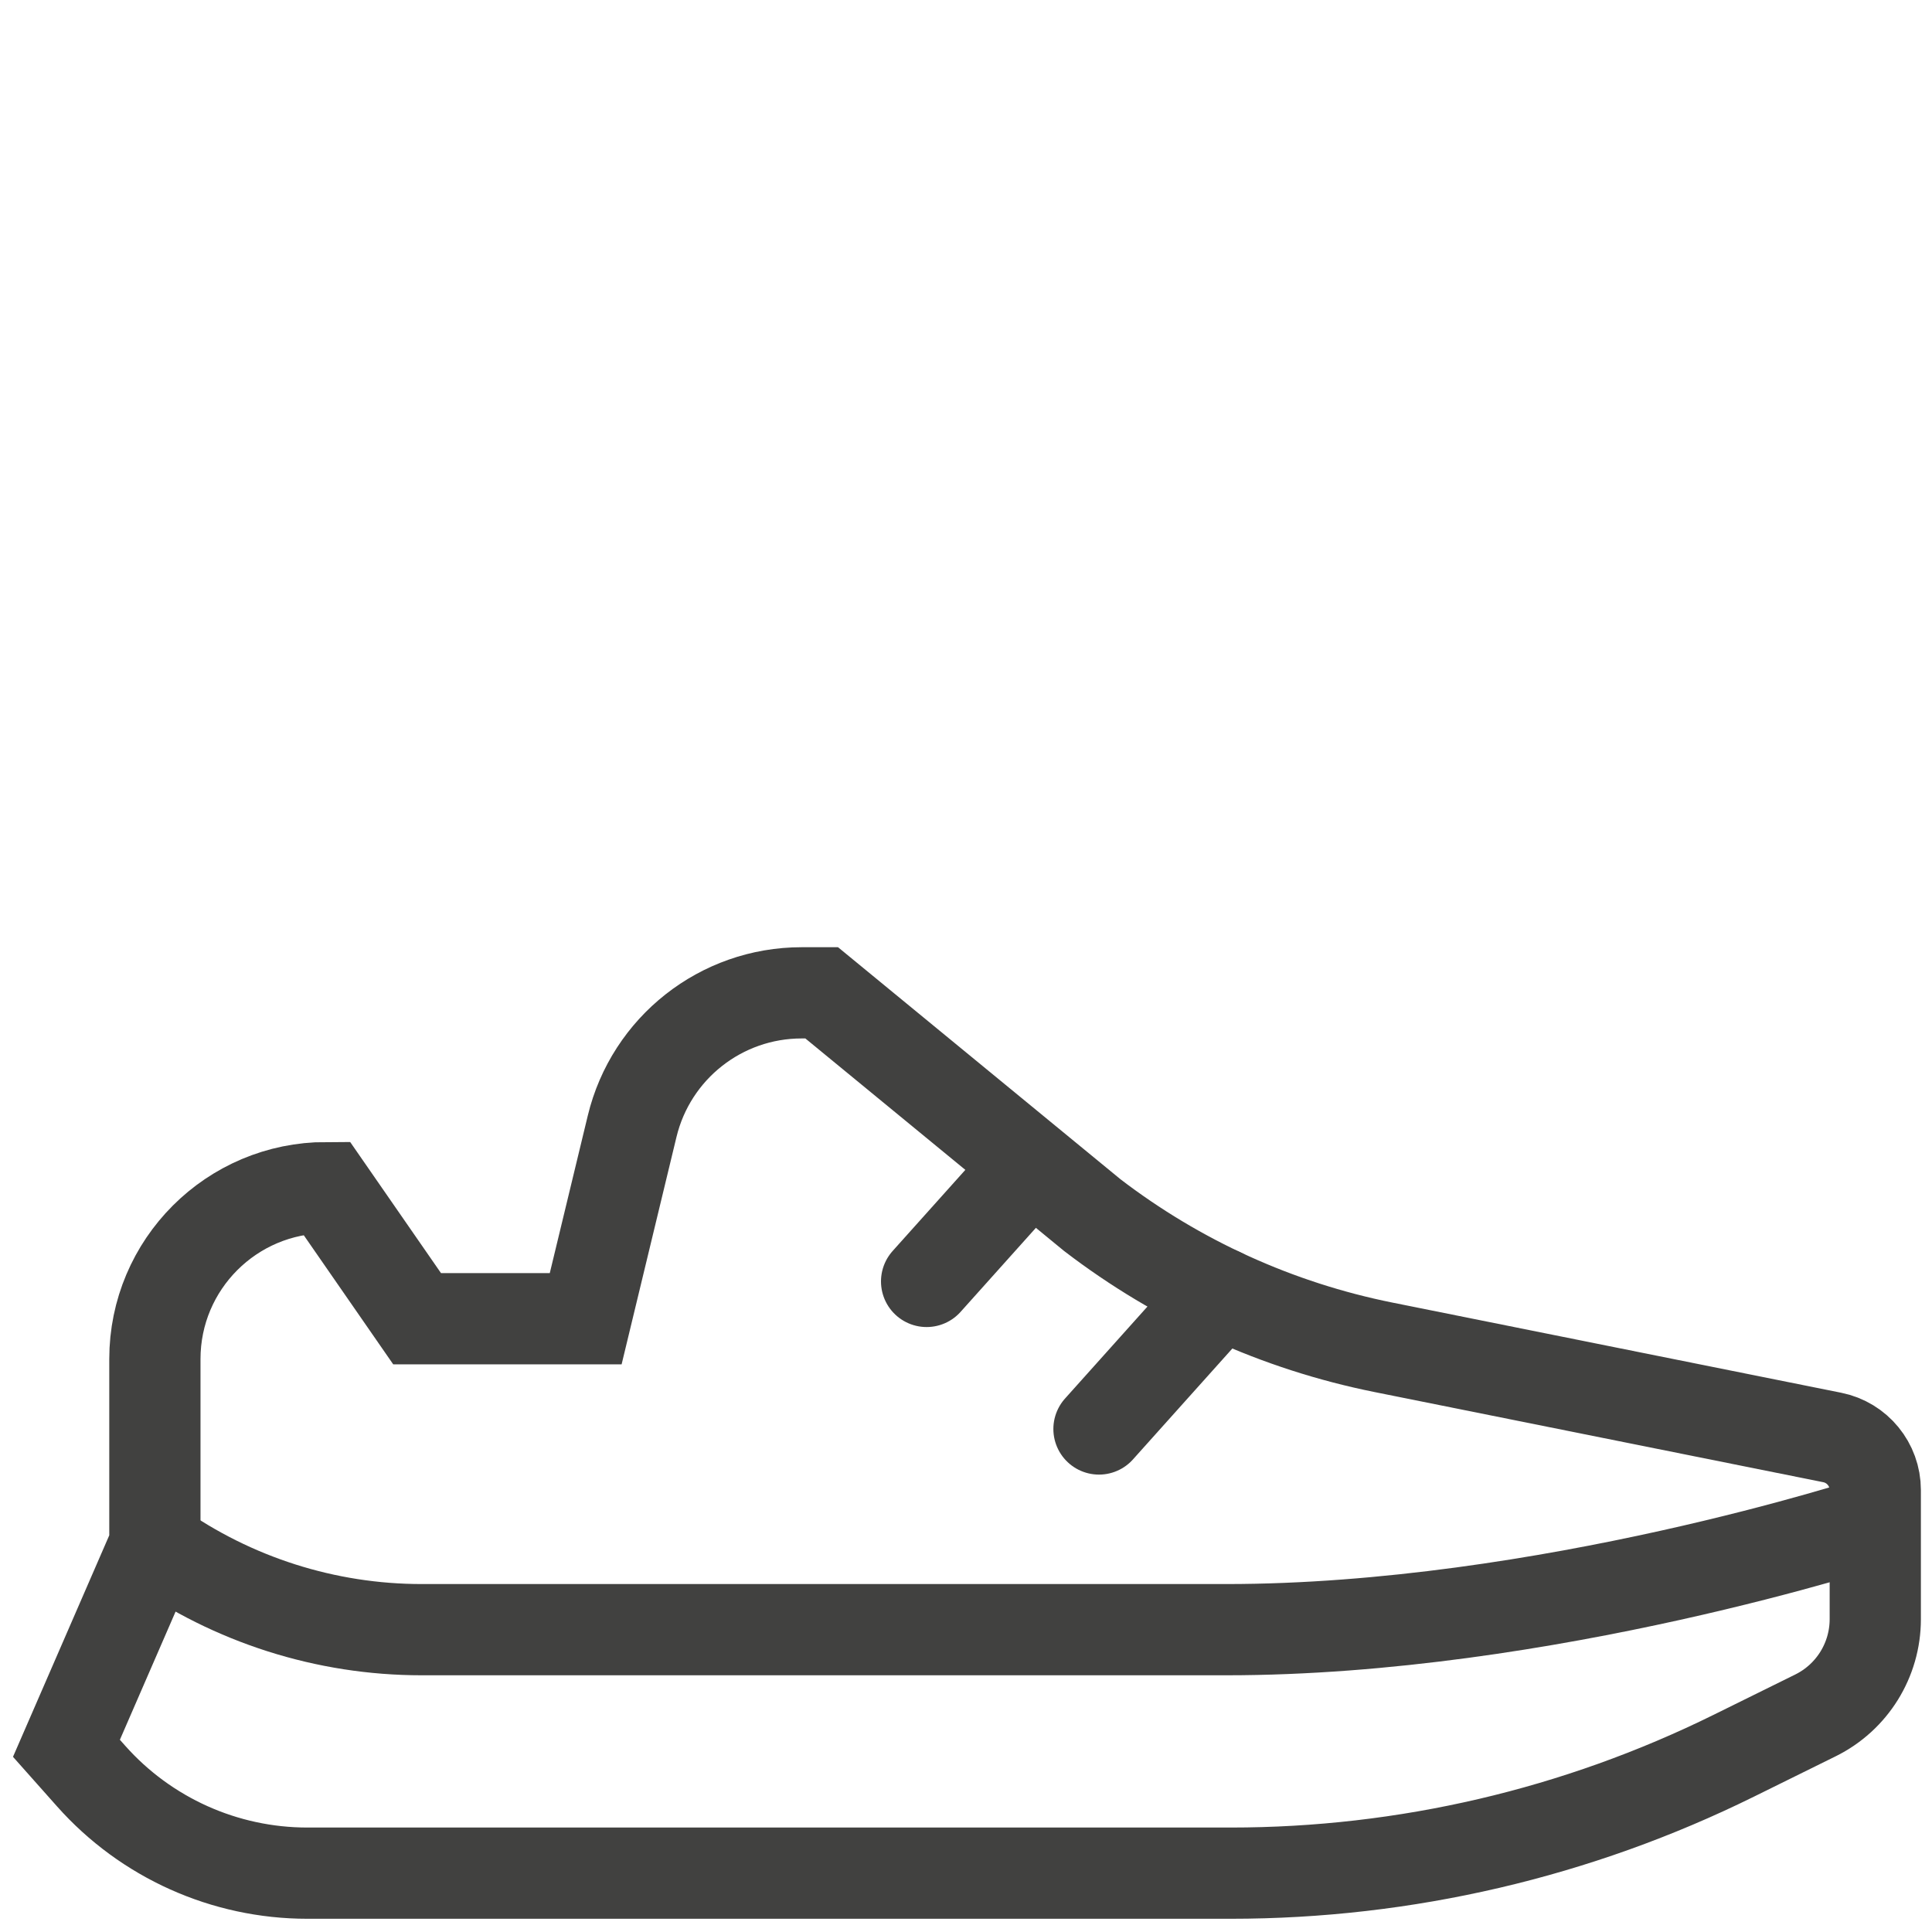
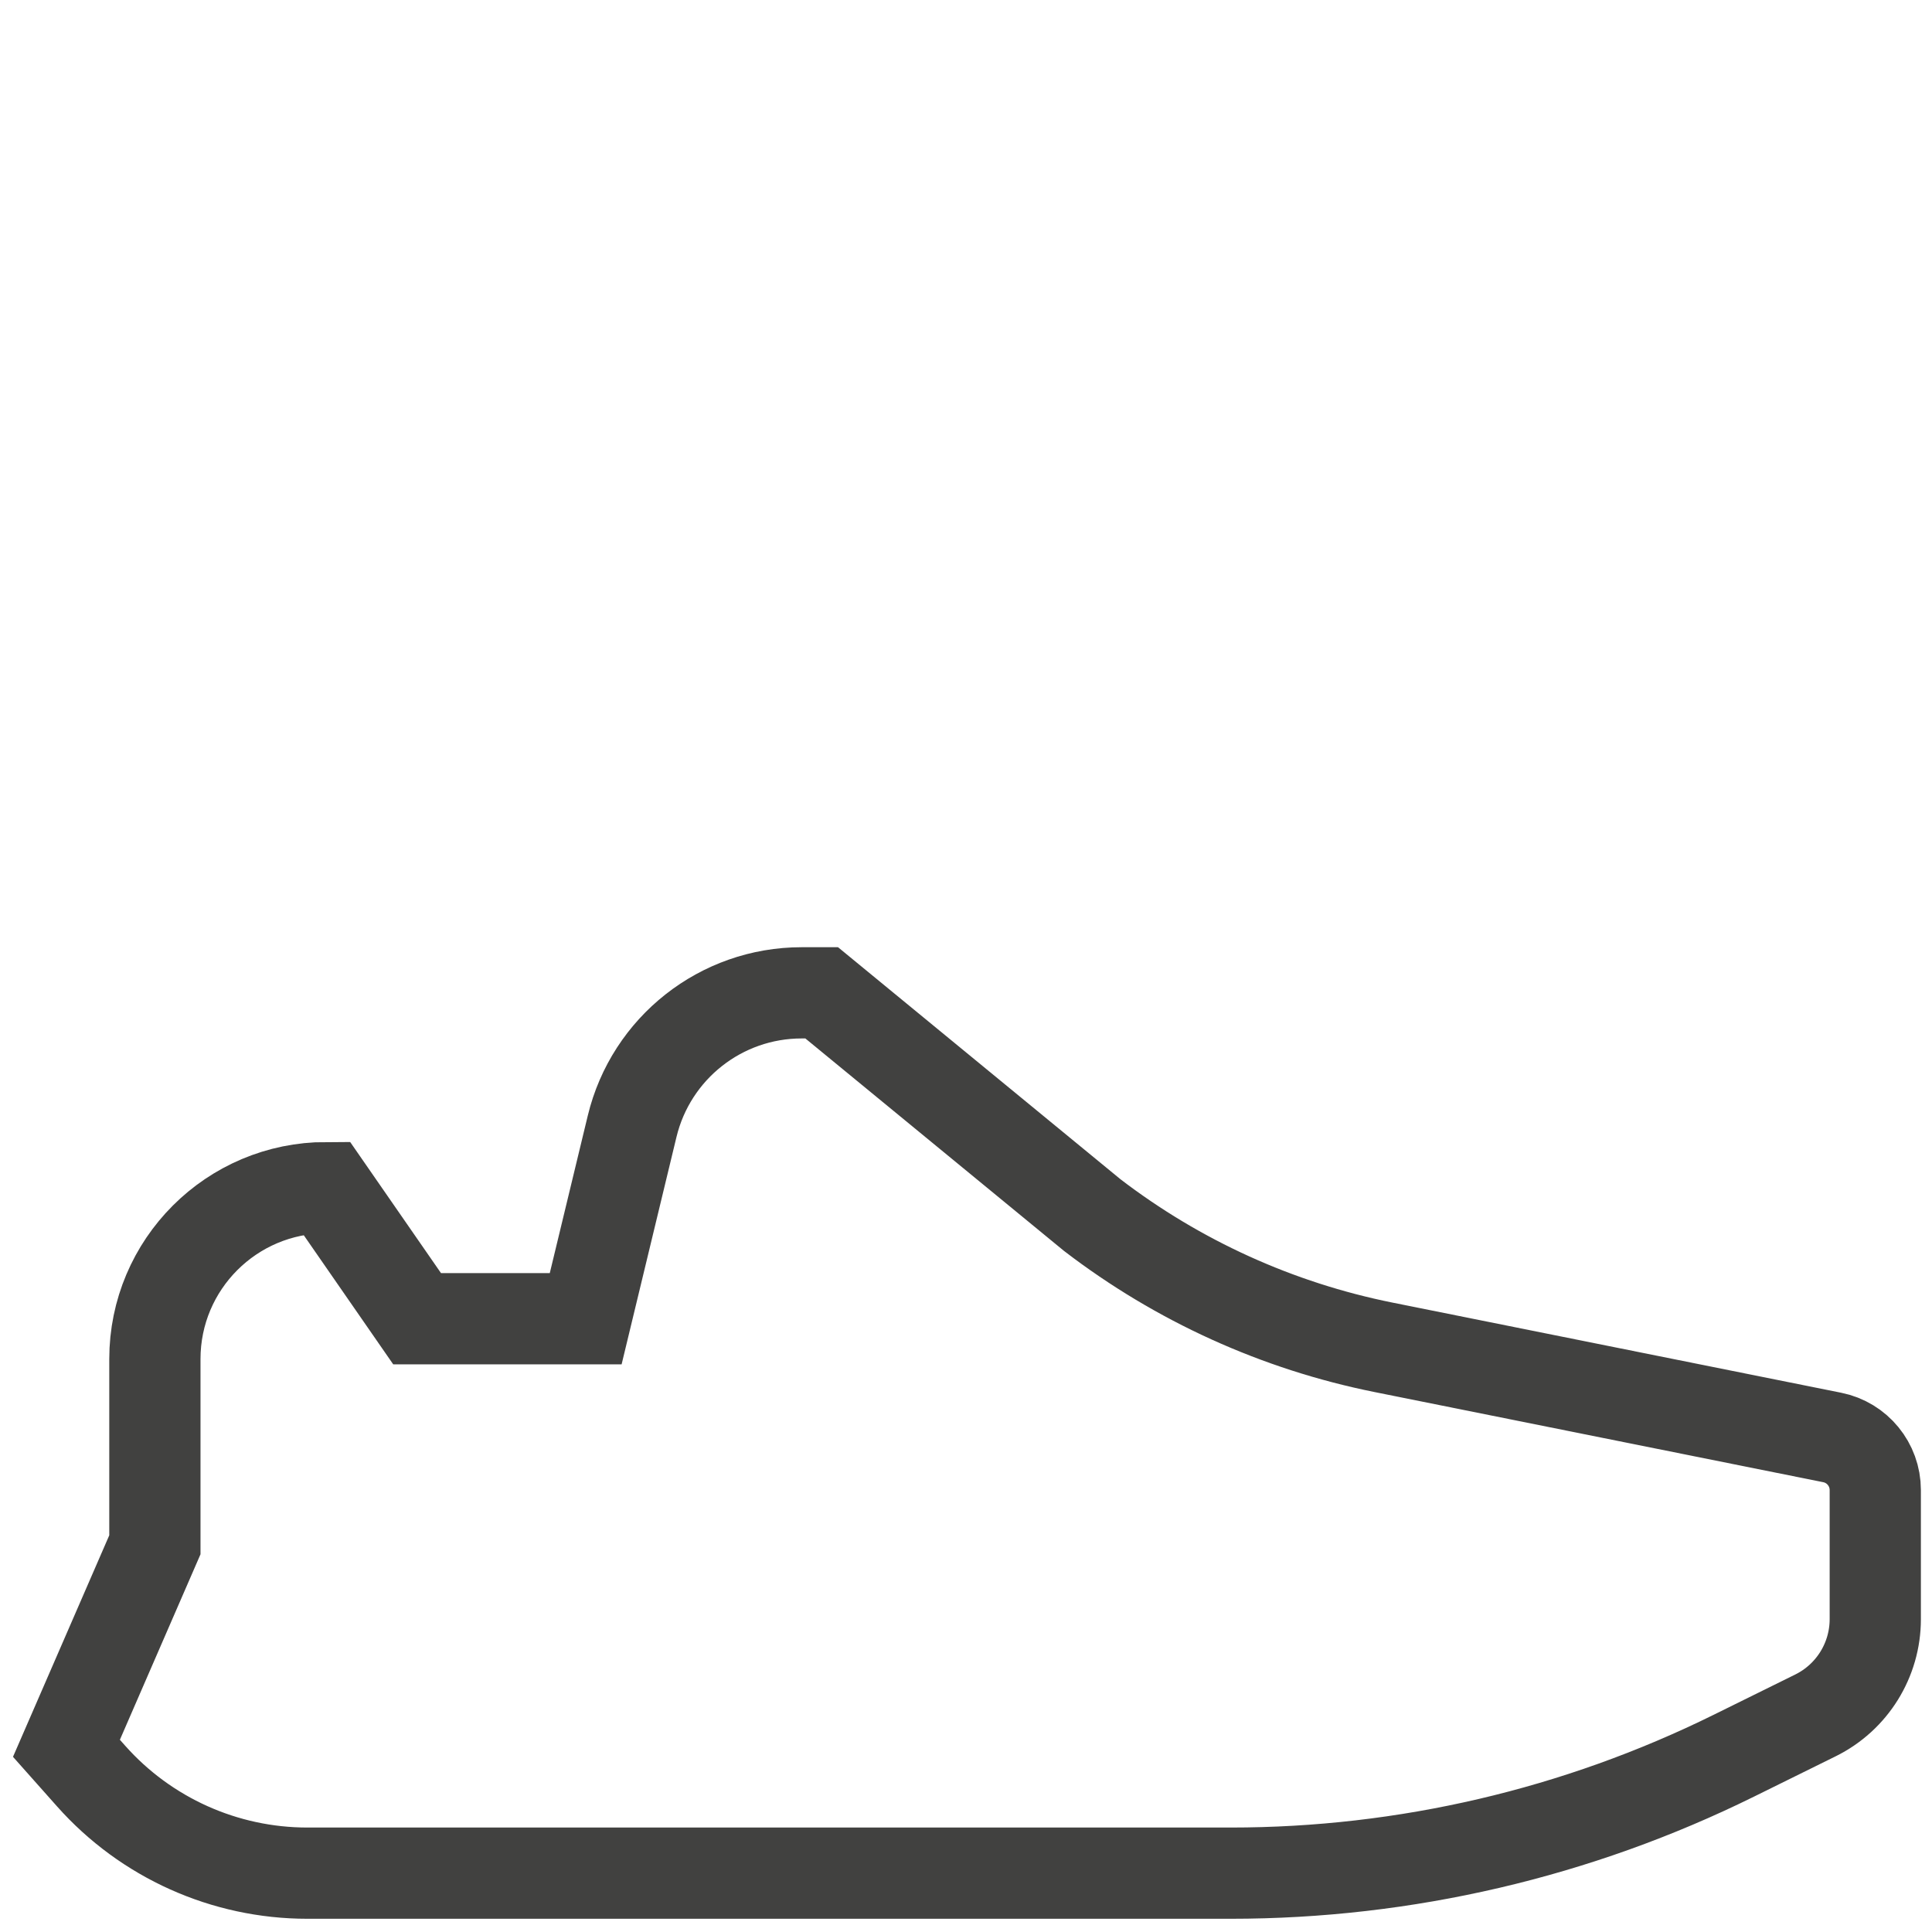
<svg xmlns="http://www.w3.org/2000/svg" width="72" height="72" viewBox="0 0 72 72" fill="none">
  <path d="M51.56 50.211C47.612 49.418 43.899 47.732 40.704 45.282L30.622 37H29.874C26.873 37 24.263 39.055 23.558 41.973L21.827 49.146H15.545L12.16 44.26C8.632 44.26 5.772 47.119 5.772 50.647V57.57L2.476 65.154L3.394 66.187C5.439 68.49 8.373 69.807 11.453 69.807H45.865C52.368 69.807 58.784 68.31 64.615 65.43L67.657 63.928C69.022 63.254 69.886 61.864 69.886 60.341V55.531C69.886 54.578 69.214 53.757 68.28 53.57L51.56 50.211Z" stroke="#414140" stroke-width="3.4" stroke-miterlimit="10" />
-   <path d="M5.772 57.57C8.679 59.628 12.152 60.733 15.713 60.733H45.7C57.566 60.733 69.887 56.684 69.887 56.684" stroke="#414140" stroke-width="3.4" stroke-miterlimit="10" />
-   <path d="M38.36 43.484L34.532 47.755" stroke="#414140" stroke-width="3.4" stroke-miterlimit="10" stroke-linecap="round" />
-   <path d="M45.486 48.199L40.956 53.254" stroke="#414140" stroke-width="3.4" stroke-miterlimit="10" stroke-linecap="round" />
</svg>